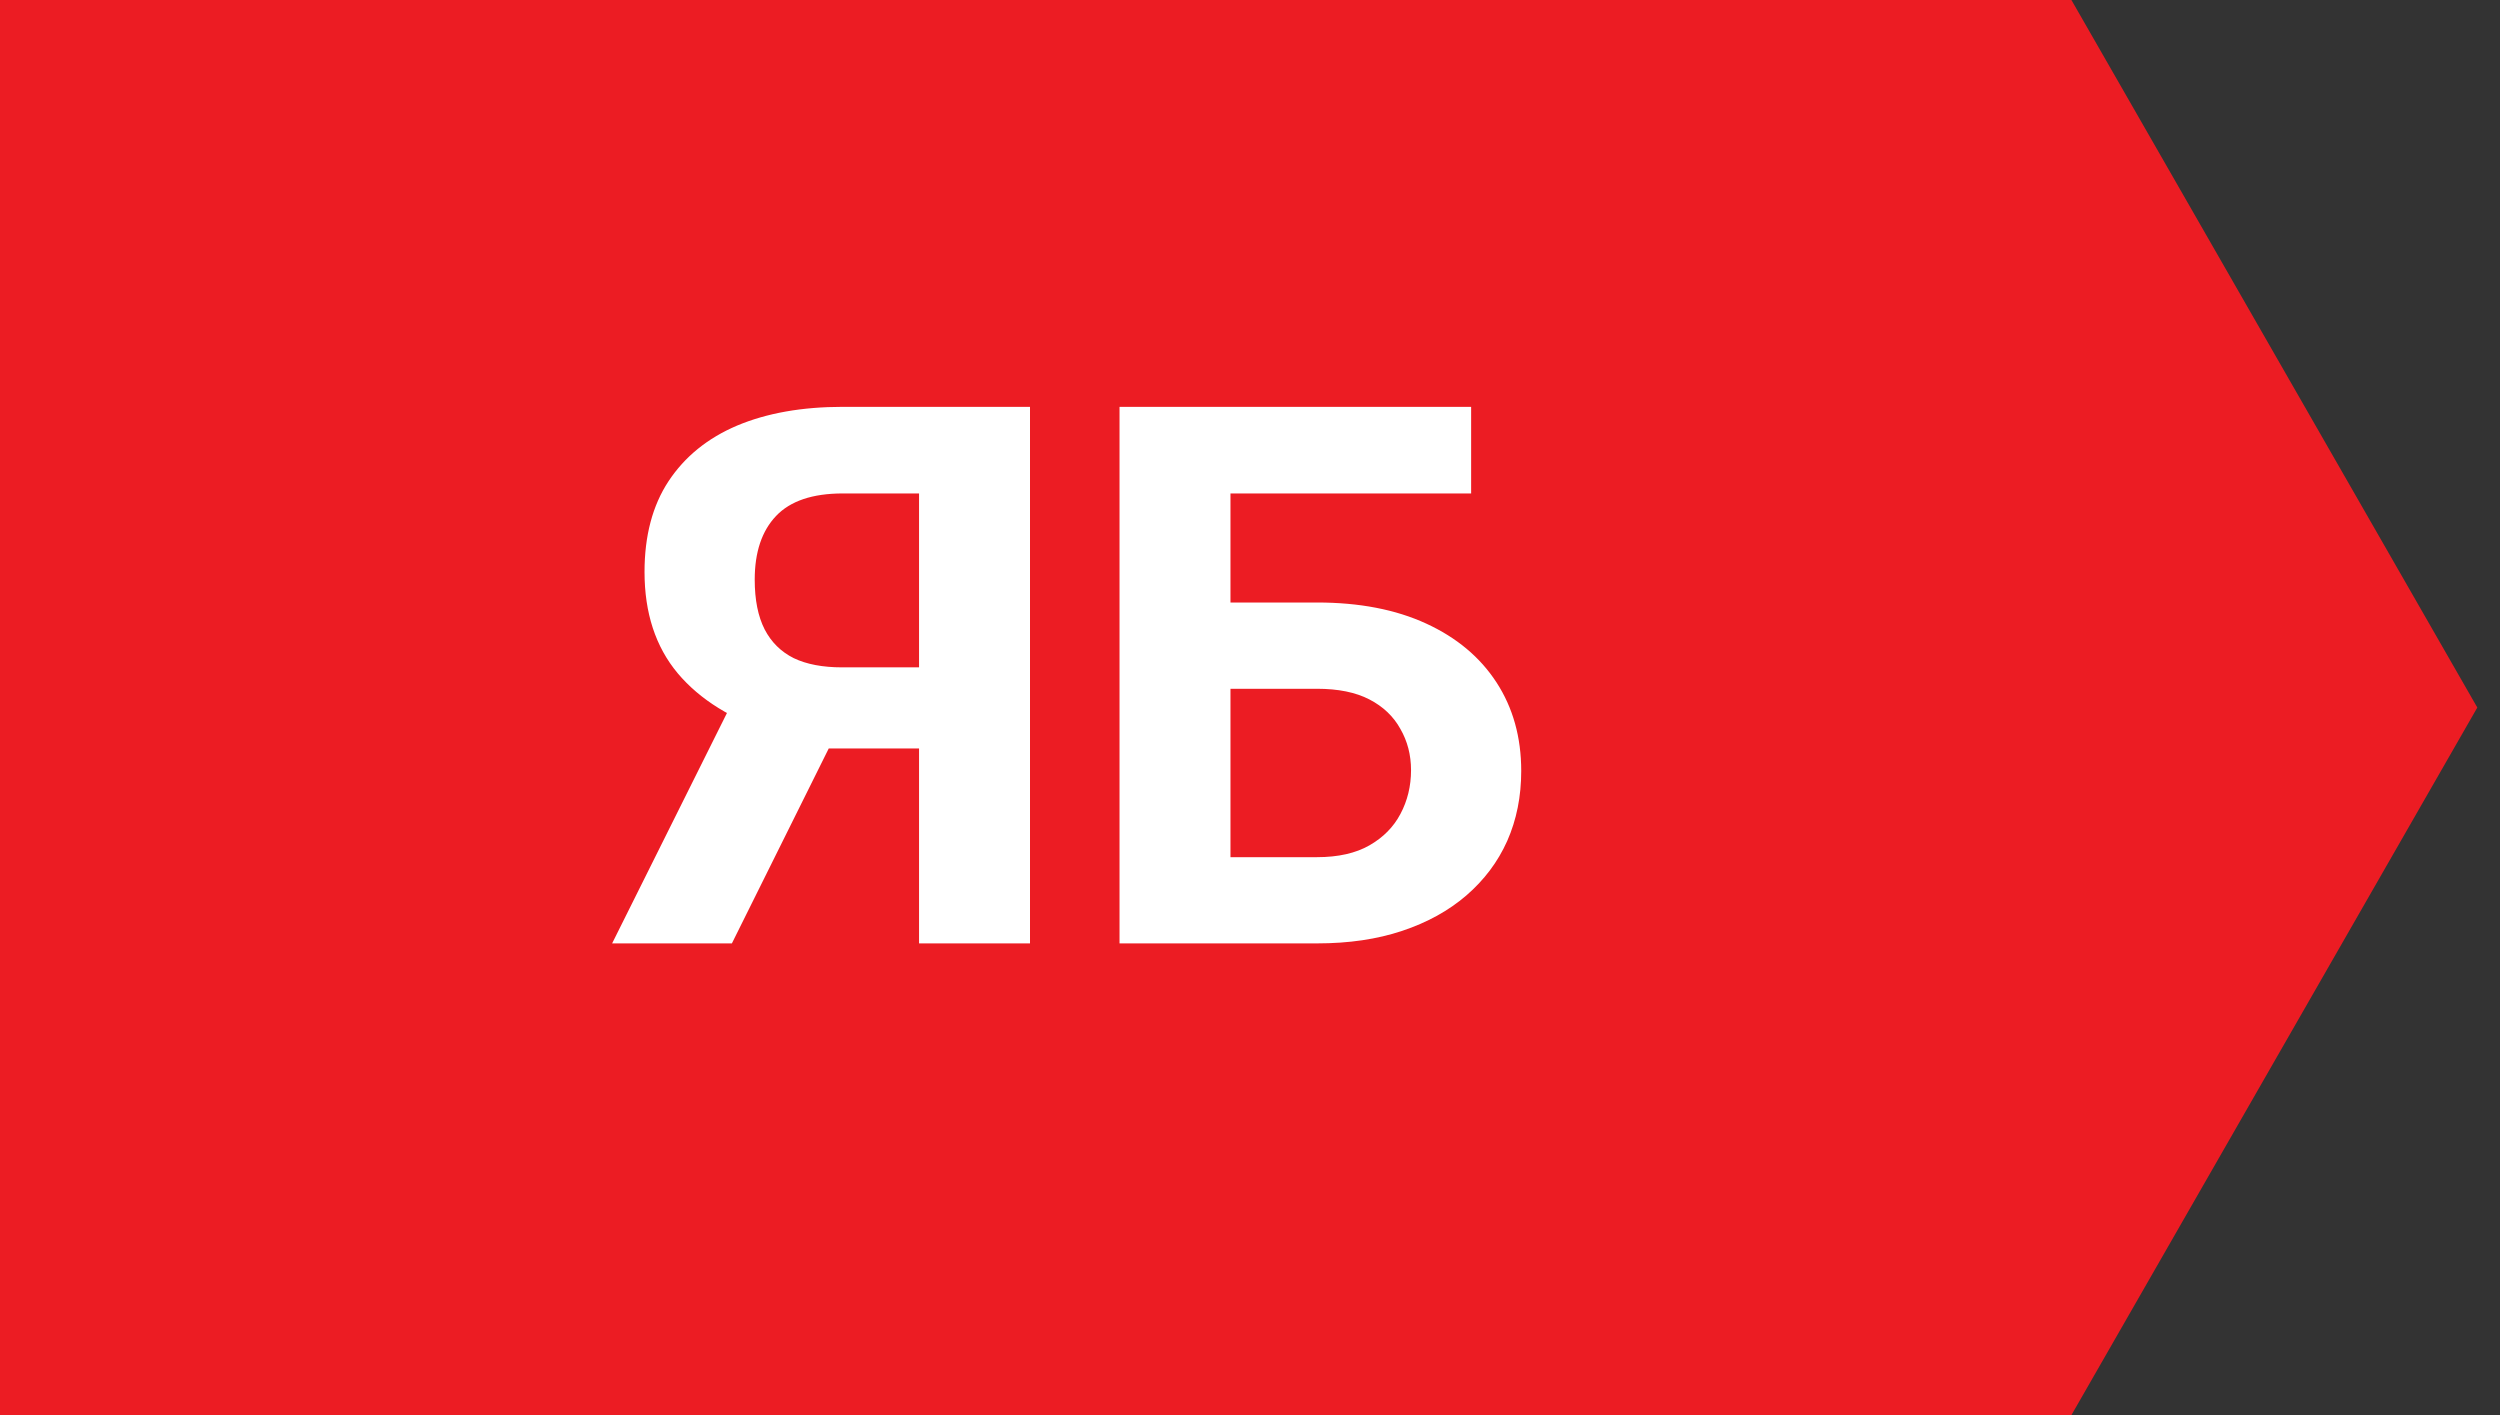
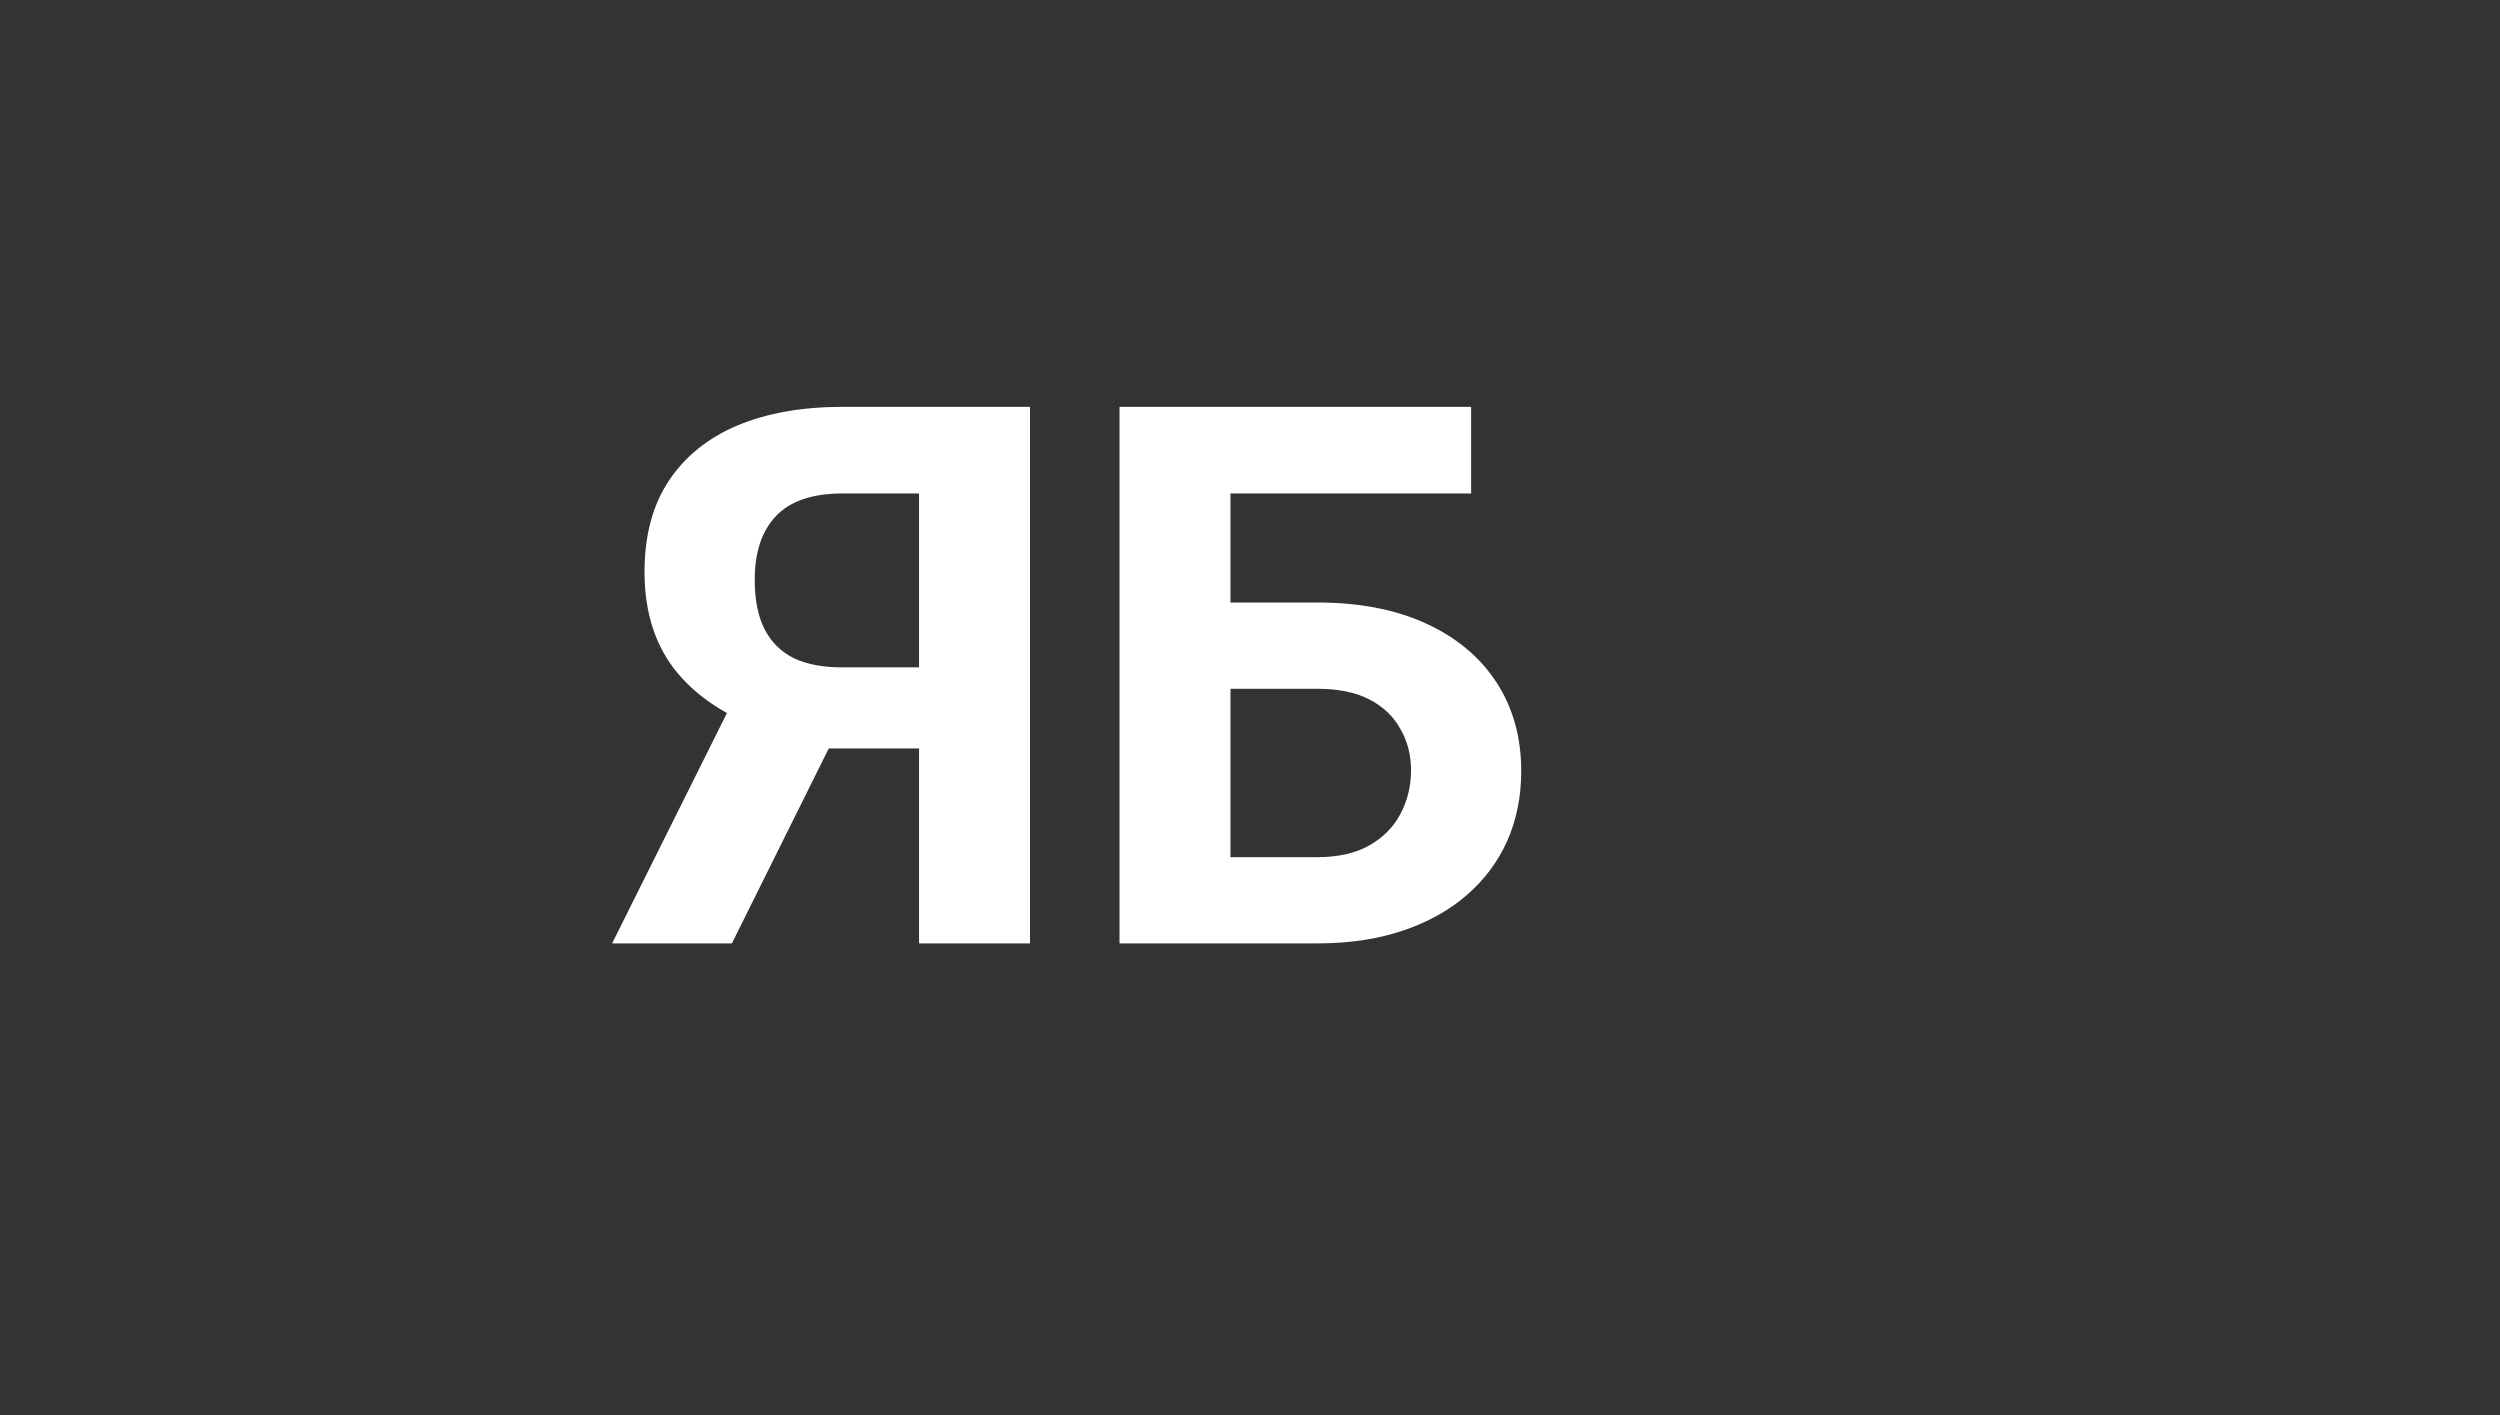
<svg xmlns="http://www.w3.org/2000/svg" width="53" height="30" viewBox="0 0 53 30" fill="none">
  <rect x="0" y="0" width="53" height="30" fill="#333333" stroke="none" />
-   <path fill-rule="evenodd" clip-rule="evenodd" d="M16.723 9H0V20.424H16.723L20 14.712L16.723 9Z" fill="#EC1C23" />
-   <path fill-rule="evenodd" clip-rule="evenodd" d="M43.914 0H0V30H43.914L52.519 15L43.914 0Z" fill="#EC1C23" />
  <path d="M20.297 15.867H17.203L16.414 15.539C15.523 15.258 14.841 14.836 14.367 14.273C13.898 13.711 13.664 12.995 13.664 12.125C13.664 11.359 13.833 10.719 14.172 10.203C14.516 9.682 15 9.289 15.625 9.023C16.255 8.758 17.003 8.625 17.867 8.625H21.836V20H19.484V10.461H17.867C17.227 10.461 16.755 10.62 16.453 10.938C16.151 11.255 16 11.706 16 12.289C16 12.716 16.07 13.068 16.211 13.344C16.352 13.615 16.557 13.818 16.828 13.953C17.099 14.083 17.44 14.148 17.852 14.148H20.289L20.297 15.867ZM18.039 14.922L15.516 20H12.977L15.508 14.922H18.039ZM31.188 8.625V10.461H26.07V20H23.734V8.625H31.188ZM25.266 12.773H27.922C28.818 12.773 29.588 12.922 30.234 13.219C30.88 13.516 31.378 13.932 31.727 14.469C32.075 15.005 32.25 15.63 32.25 16.344C32.25 16.885 32.151 17.38 31.953 17.828C31.755 18.271 31.466 18.656 31.086 18.984C30.711 19.307 30.258 19.557 29.727 19.734C29.195 19.912 28.594 20 27.922 20H23.734V8.625H26.086V18.172H27.922C28.37 18.172 28.74 18.088 29.031 17.922C29.323 17.755 29.542 17.534 29.688 17.258C29.838 16.977 29.914 16.667 29.914 16.328C29.914 16.005 29.838 15.713 29.688 15.453C29.542 15.188 29.323 14.979 29.031 14.828C28.74 14.677 28.37 14.602 27.922 14.602H25.266V12.773Z" fill="white" />
</svg>